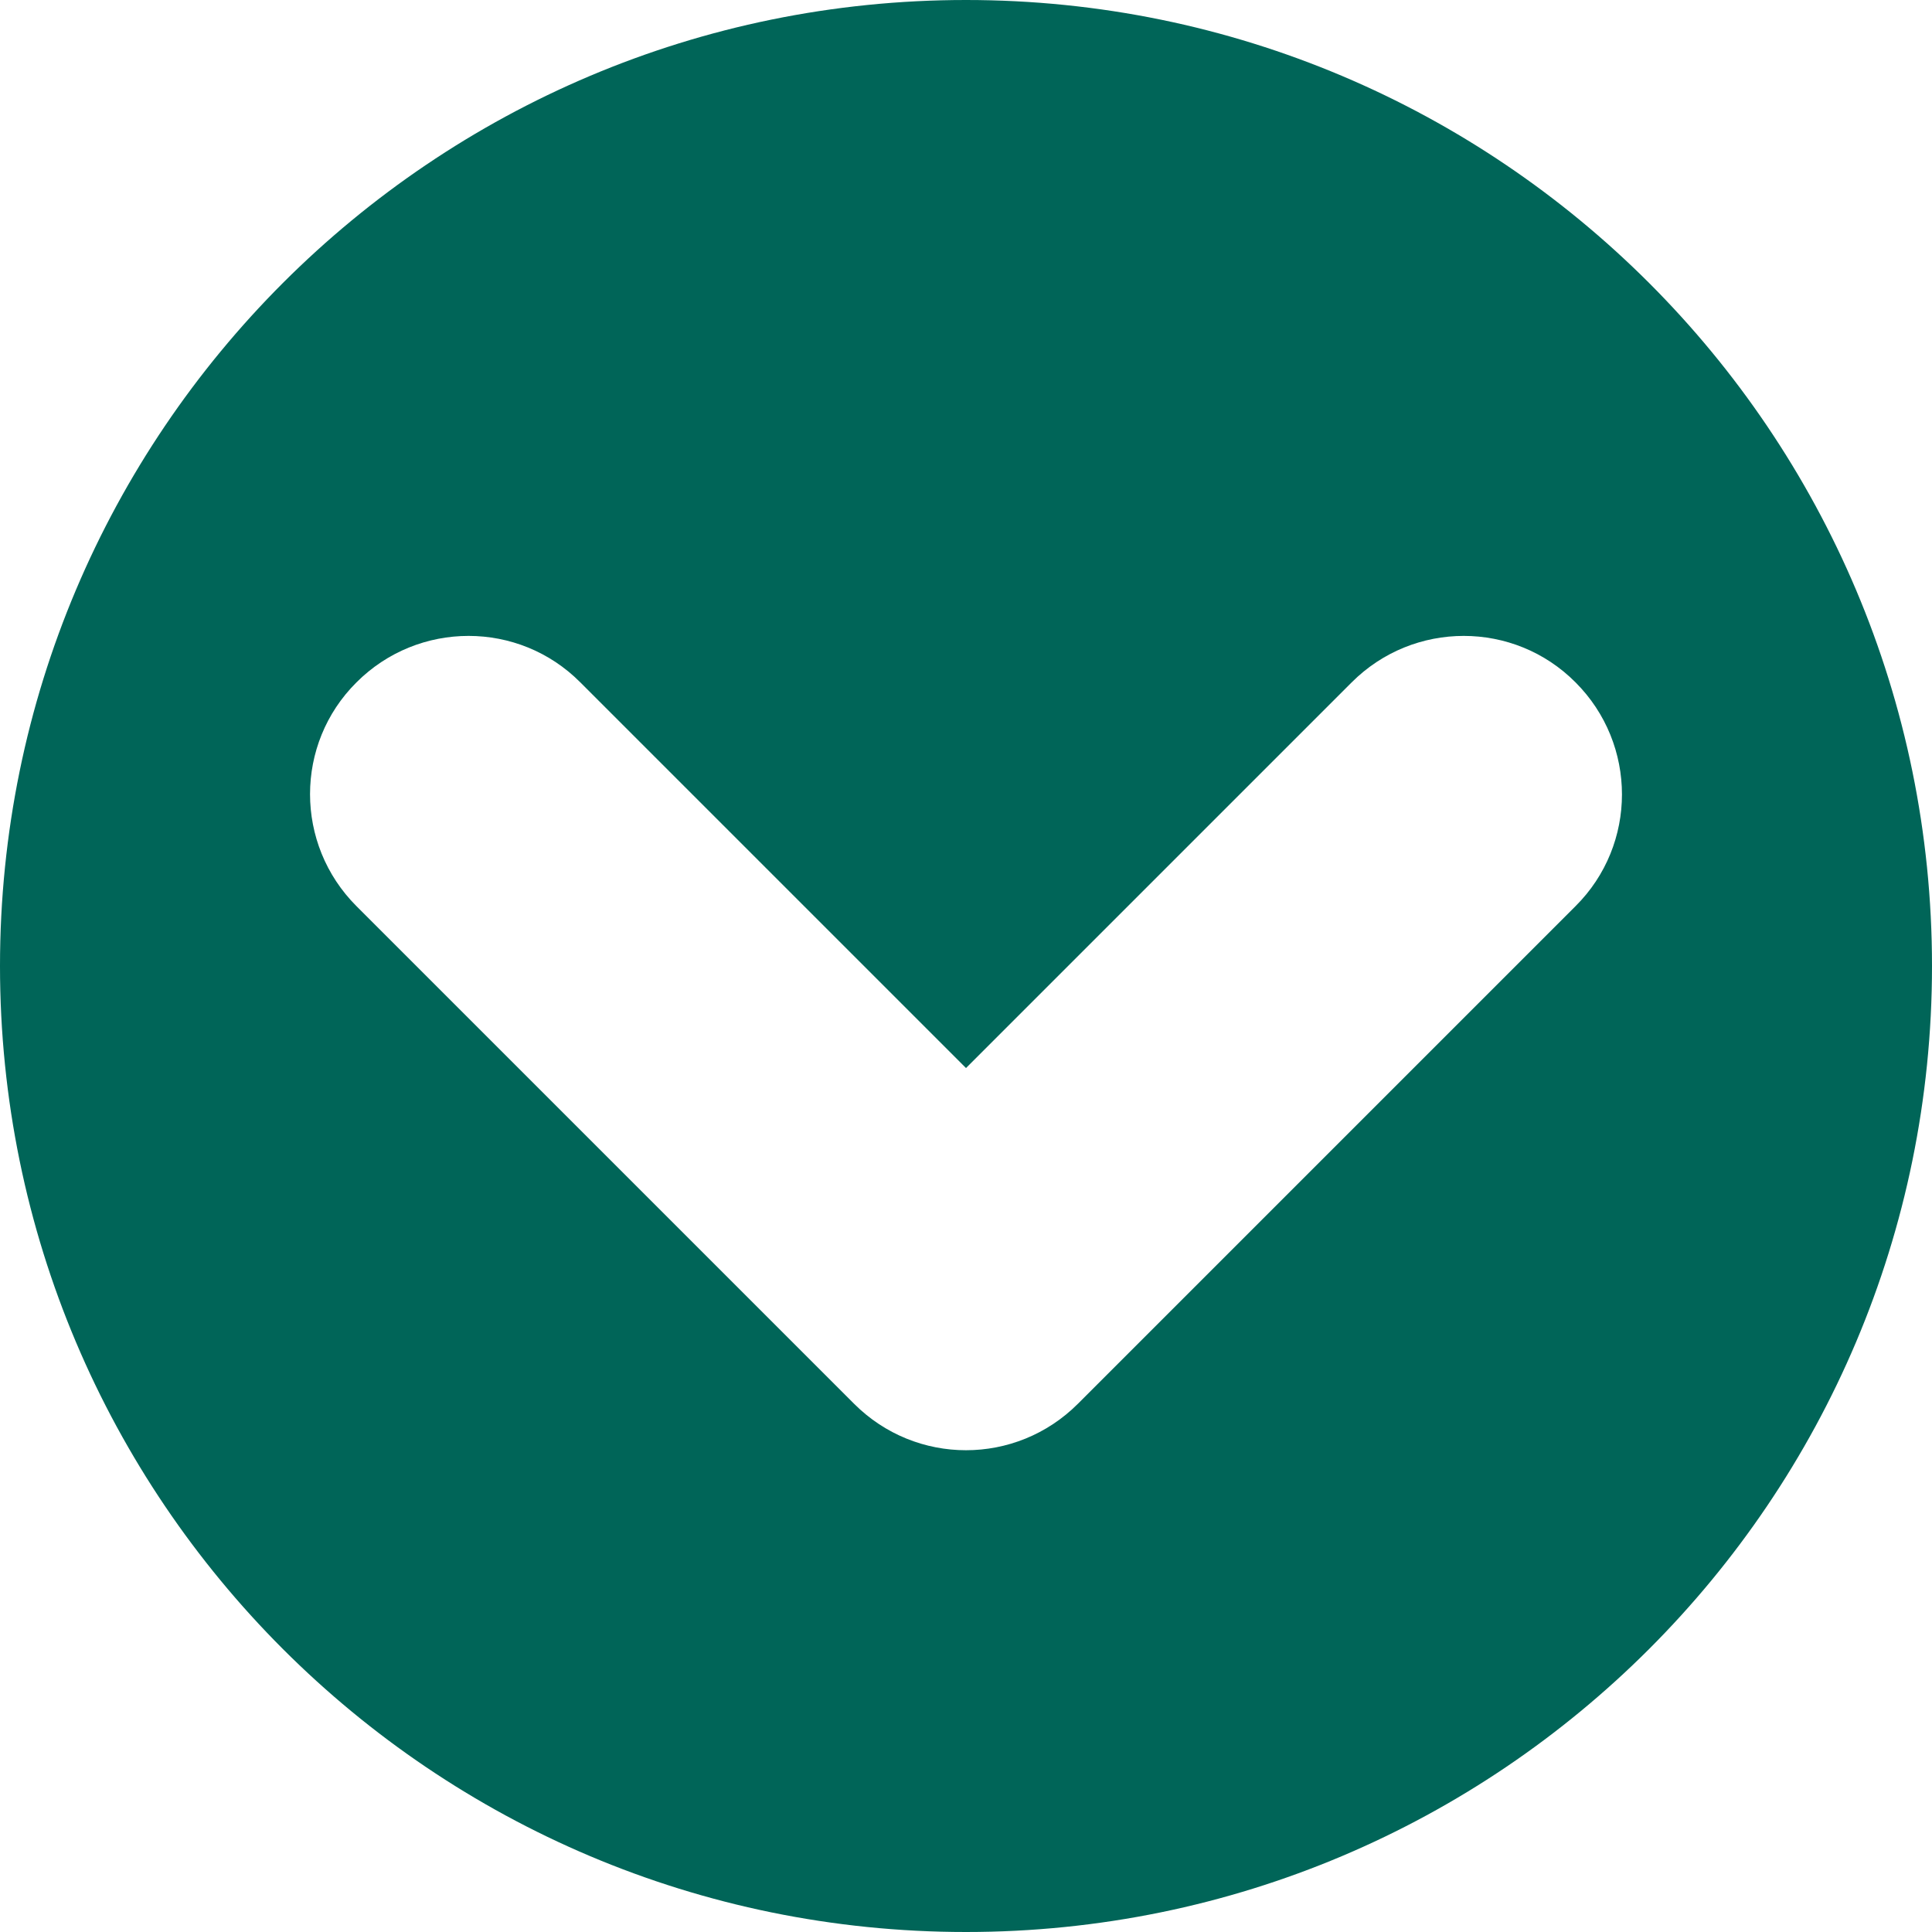
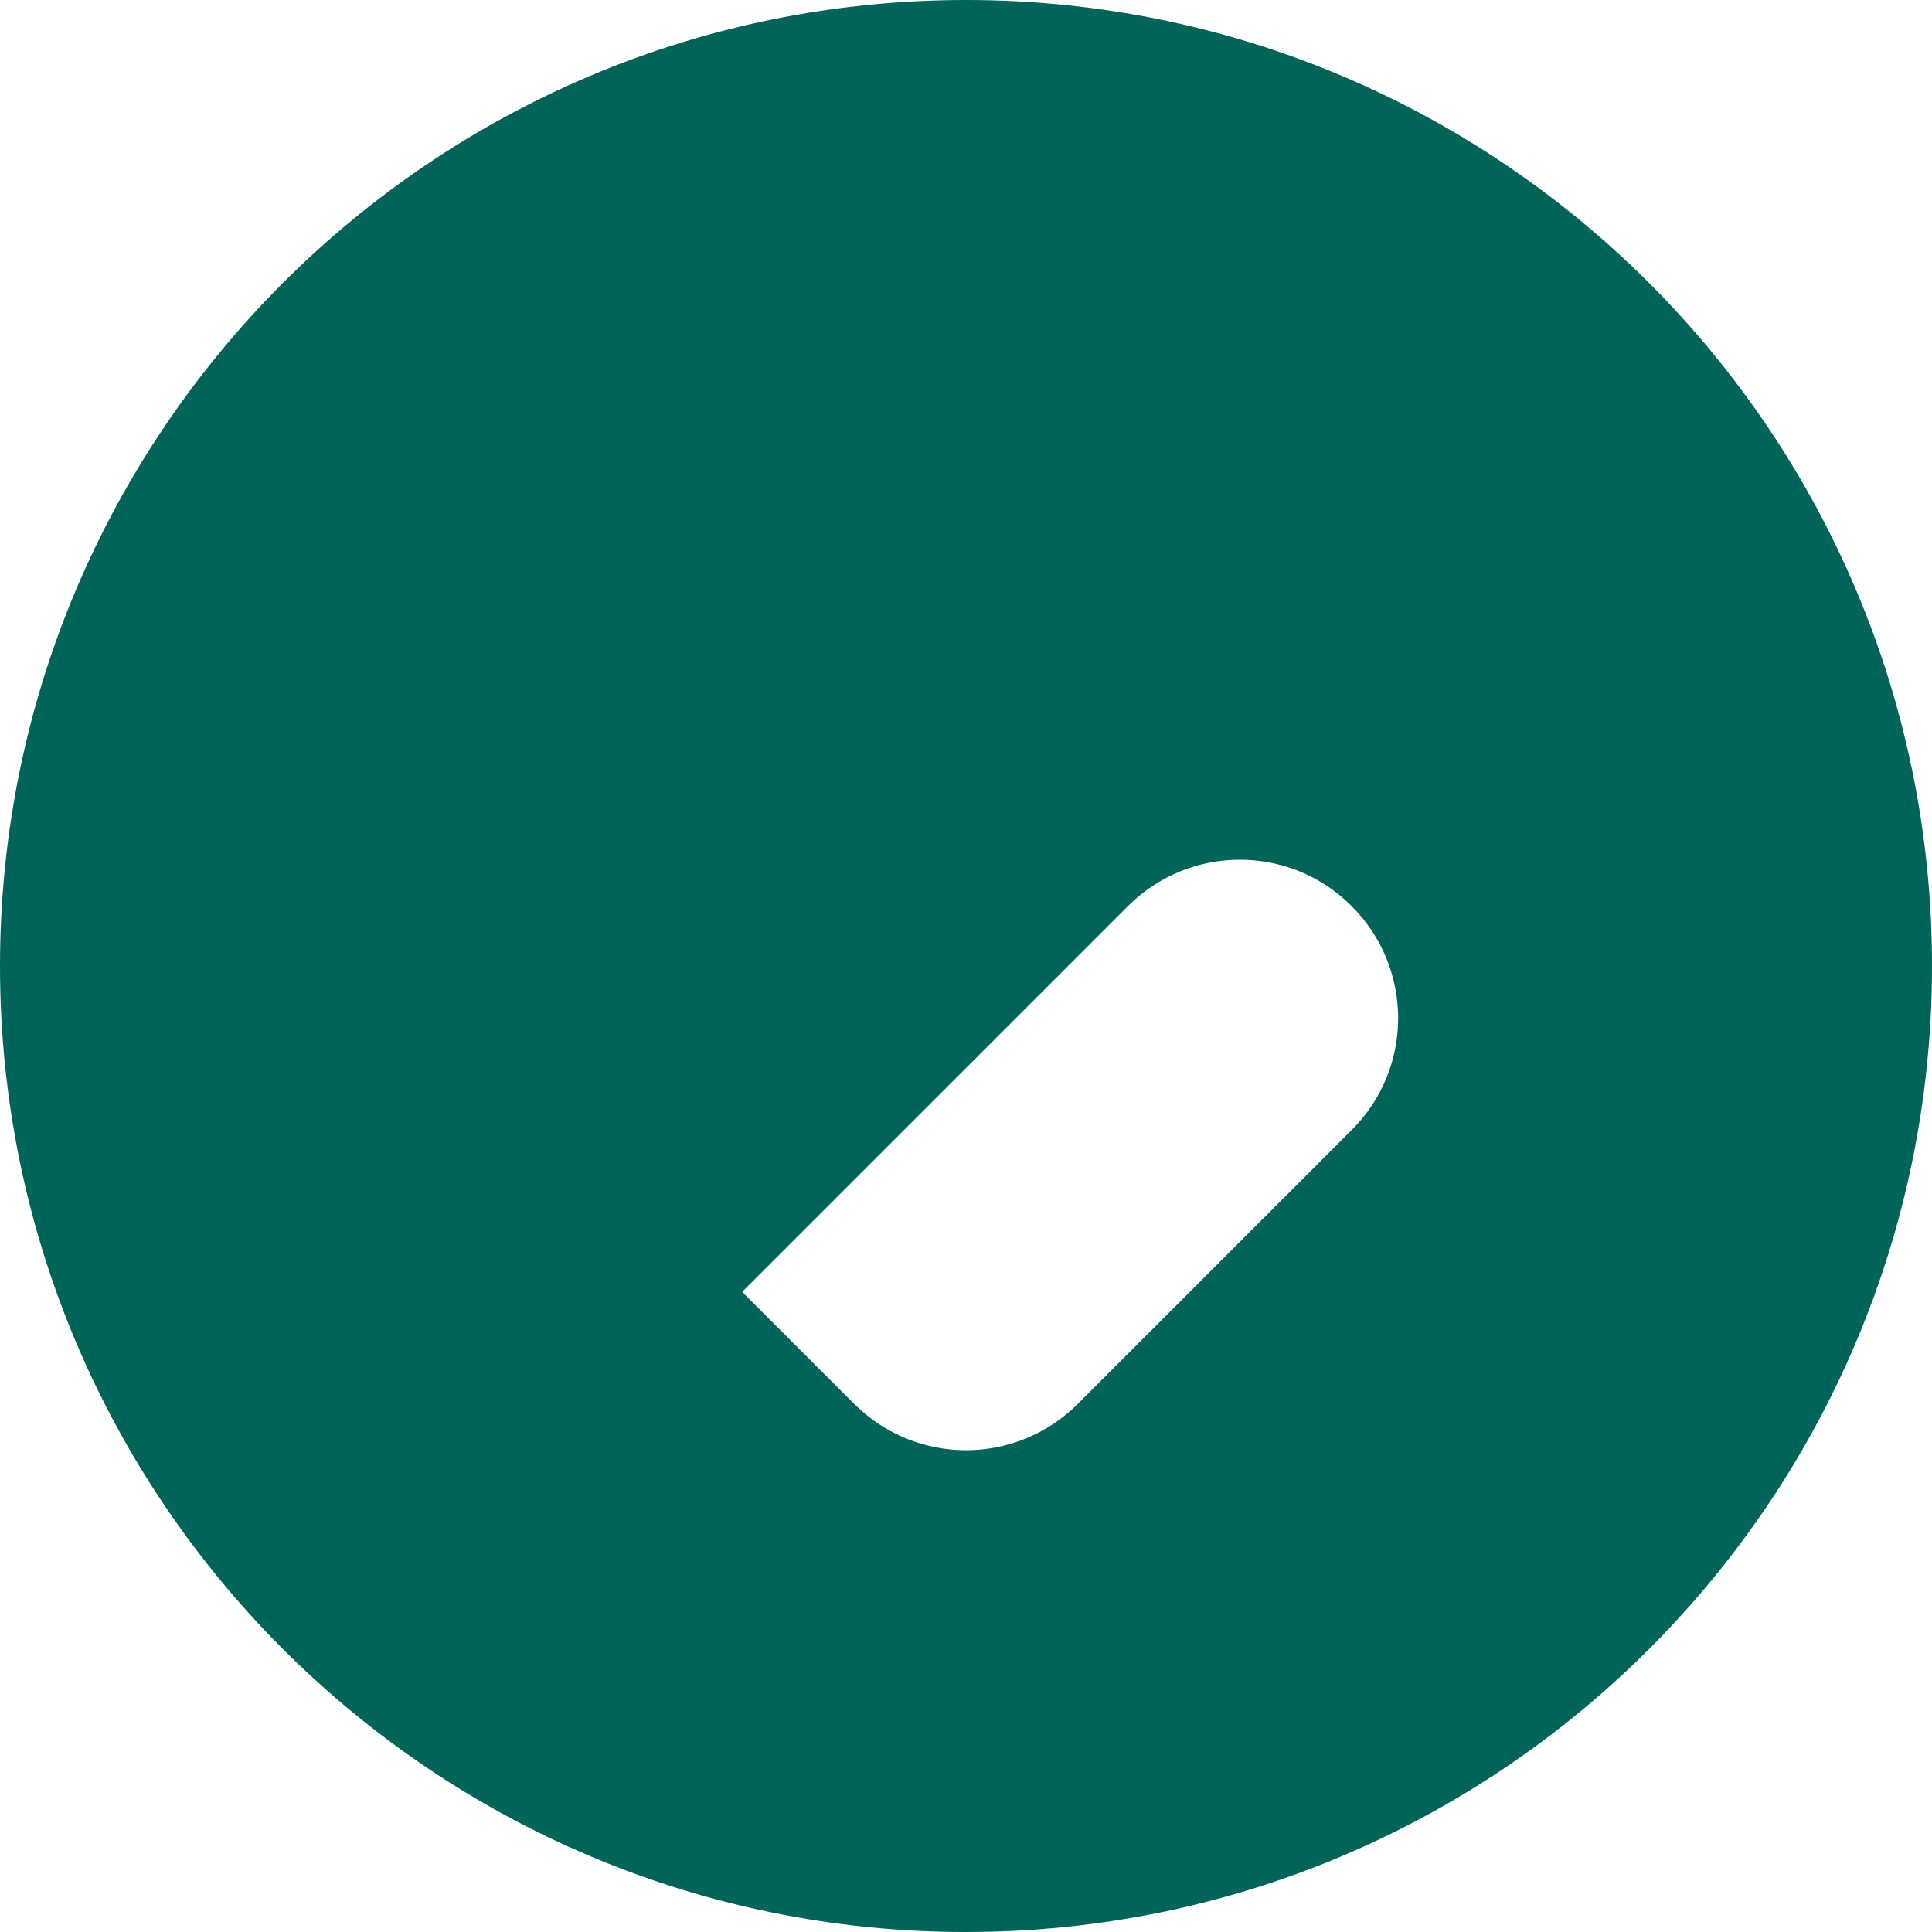
<svg xmlns="http://www.w3.org/2000/svg" id="Laag_2" viewBox="0 0 54.9 54.9" width="54.9" height="54.9" x="0" y="0">
  <defs>
    <style>.cls-1{fill:#006558;}</style>
  </defs>
  <g id="Laag_1-2">
-     <path class="cls-1" d="M27.45,0C12.29,0,0,12.29,0,27.45s12.29,27.45,27.45,27.45,27.45-12.29,27.45-27.45S42.61,0,27.45,0Zm17.32,25.75l-14.14,14.14c-.88,.88-2.03,1.32-3.18,1.32s-2.3-.44-3.18-1.32l-14.14-14.14c-1.76-1.76-1.76-4.61,0-6.36,1.76-1.76,4.61-1.76,6.36,0l10.96,10.96,10.96-10.96c1.76-1.76,4.61-1.76,6.36,0,1.76,1.76,1.76,4.61,0,6.36Z" />
+     <path class="cls-1" d="M27.45,0C12.29,0,0,12.29,0,27.45s12.29,27.45,27.45,27.45,27.45-12.29,27.45-27.45S42.61,0,27.45,0Zm17.32,25.75l-14.14,14.14c-.88,.88-2.03,1.32-3.18,1.32s-2.3-.44-3.18-1.32l-14.14-14.14l10.96,10.96,10.96-10.96c1.76-1.76,4.61-1.76,6.36,0,1.76,1.76,1.76,4.61,0,6.36Z" />
  </g>
</svg>